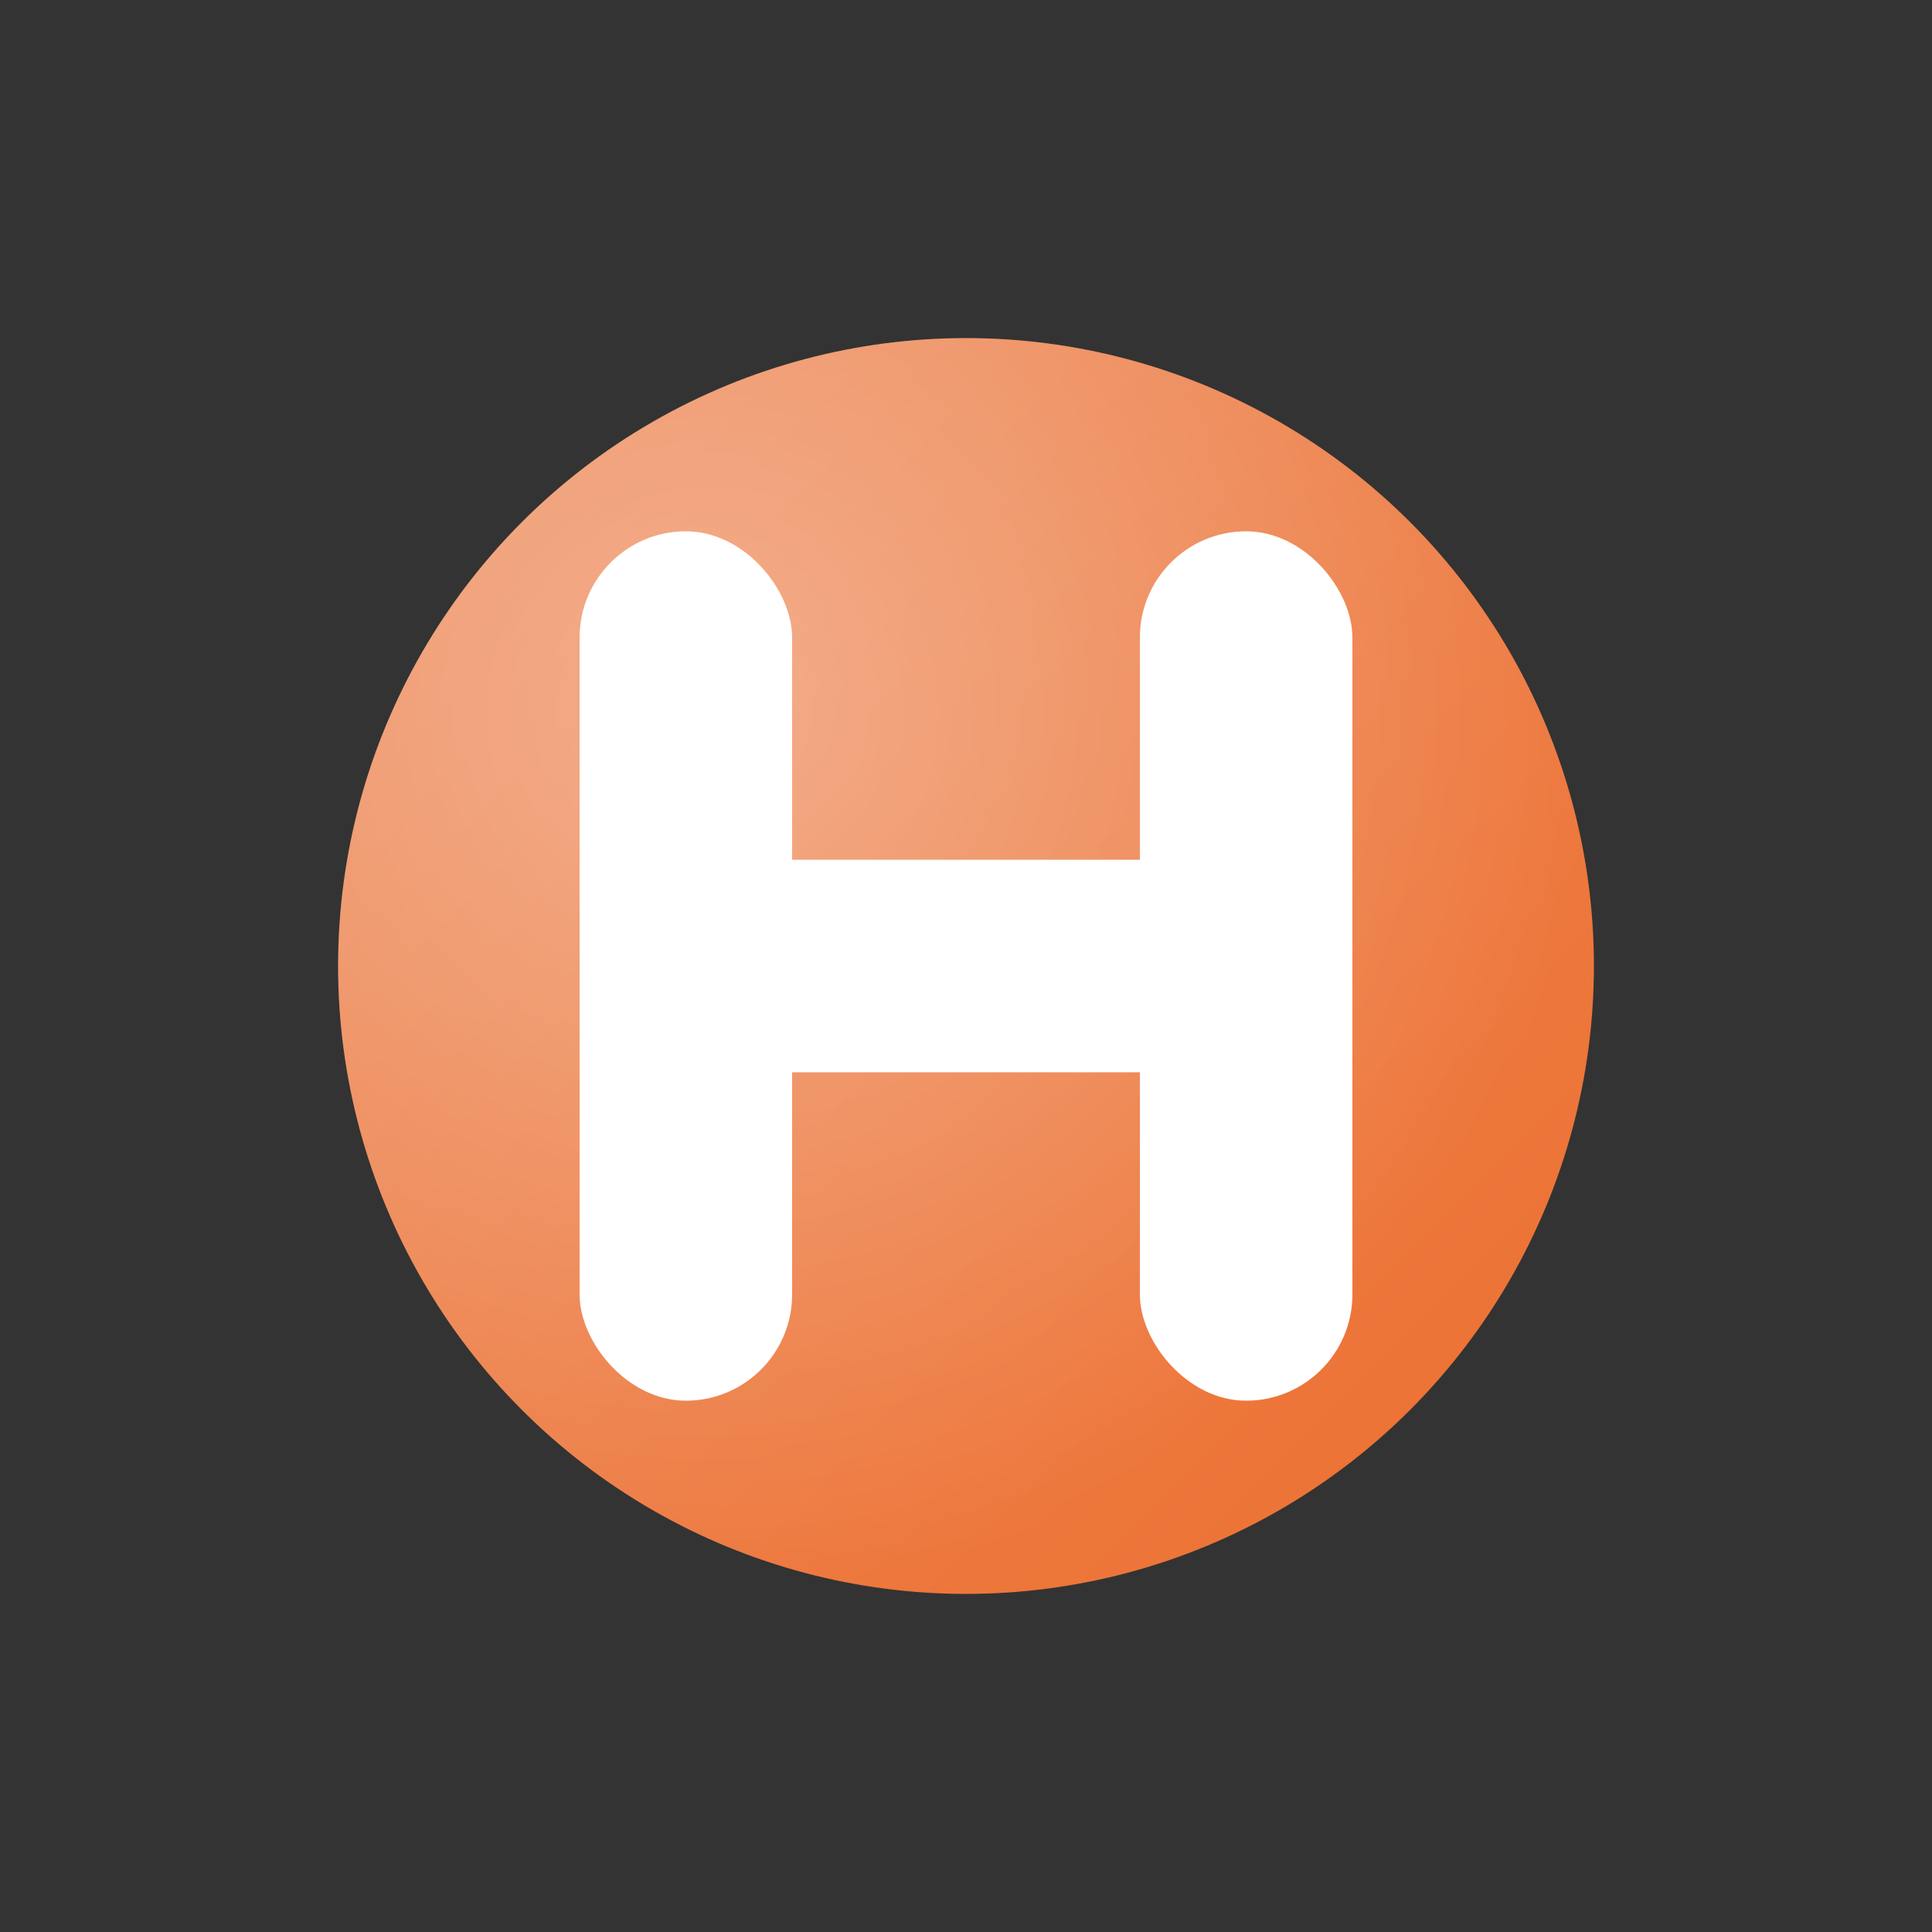
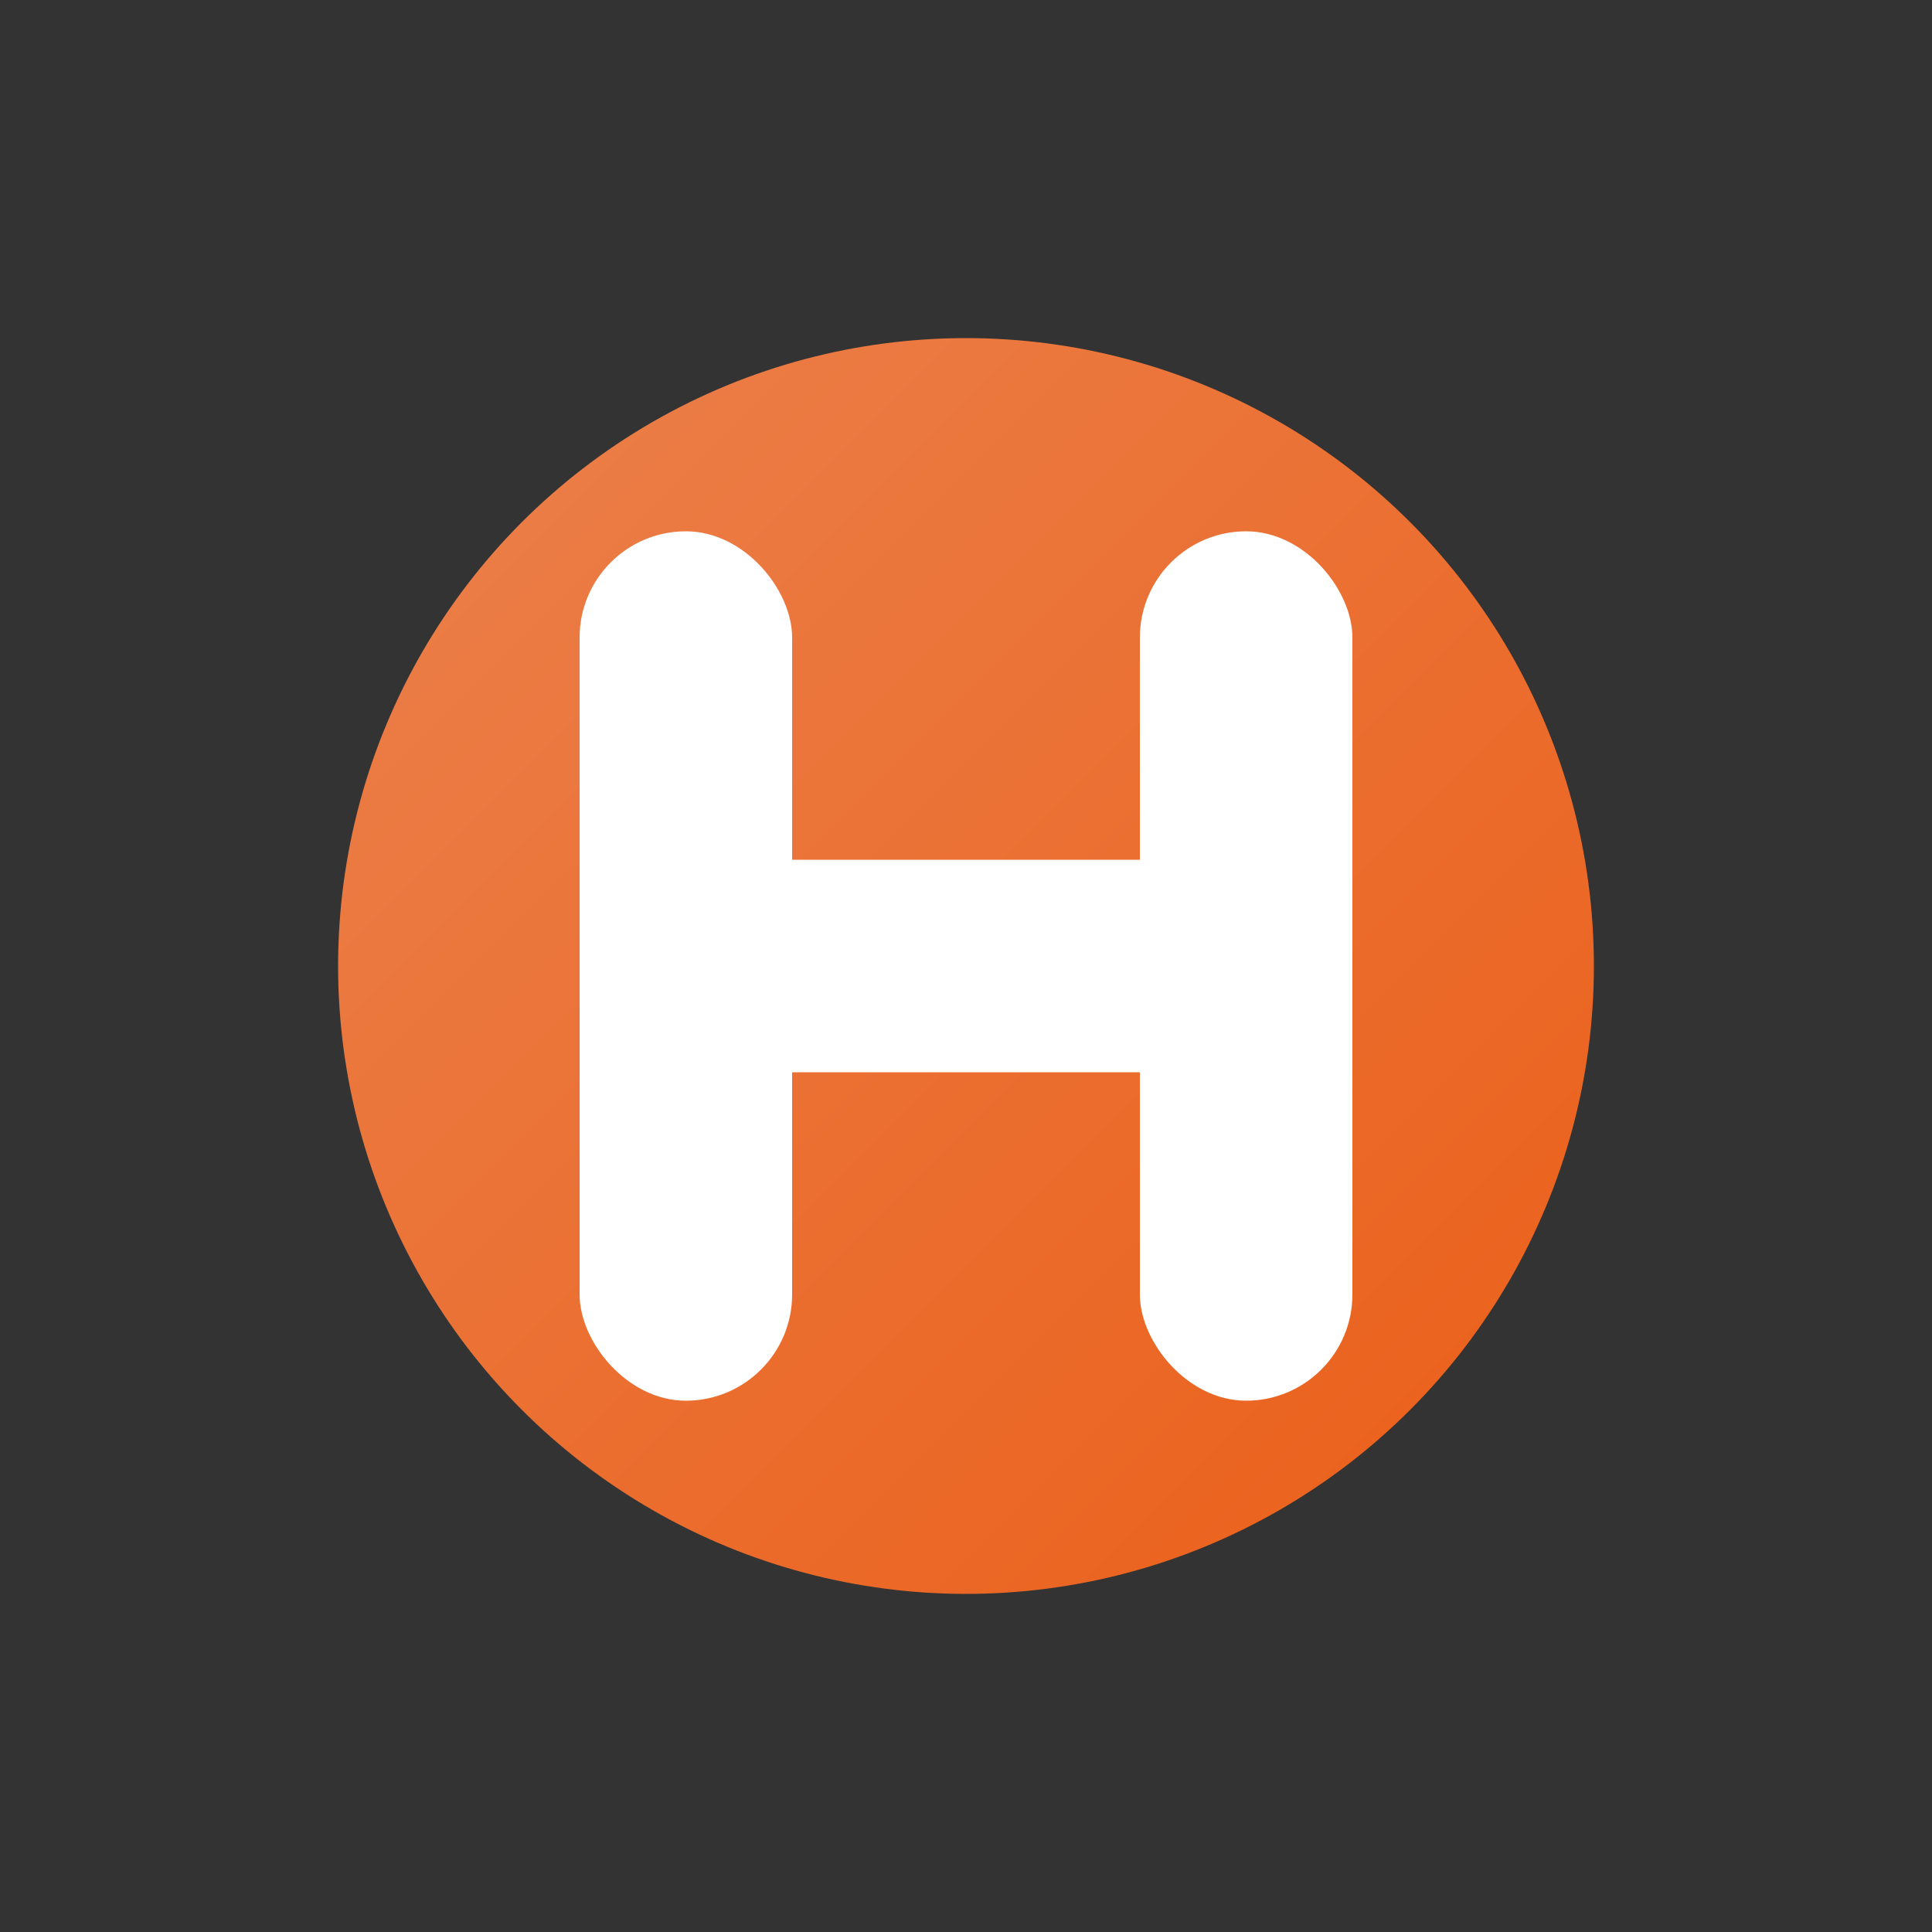
<svg xmlns="http://www.w3.org/2000/svg" viewBox="0 0 200 200">
  <rect x="0" y="0" width="200" height="200" fill="#333333" stroke="none" />
  <defs>
    <linearGradient id="bgGrad" x1="0%" y1="0%" x2="100%" y2="100%">
      <stop offset="0%" style="stop-color:#ff8a50" />
      <stop offset="100%" style="stop-color:#ff6314" />
    </linearGradient>
    <radialGradient id="glassGrad" cx="30%" cy="30%" r="70%">
      <stop offset="0%" style="stop-color:#ffffff;stop-opacity:0.4" />
      <stop offset="100%" style="stop-color:#ffffff;stop-opacity:0.1" />
    </radialGradient>
  </defs>
  <circle cx="100" cy="100" r="65" fill="url(#bgGrad)" opacity="0.9" />
-   <circle cx="100" cy="100" r="65" fill="url(#glassGrad)" />
  <rect x="60" y="55" width="22" height="90" rx="11" fill="#ffffff" />
  <rect x="118" y="55" width="22" height="90" rx="11" fill="#ffffff" />
  <rect x="60" y="89" width="80" height="22" rx="11" fill="#ffffff" />
</svg>